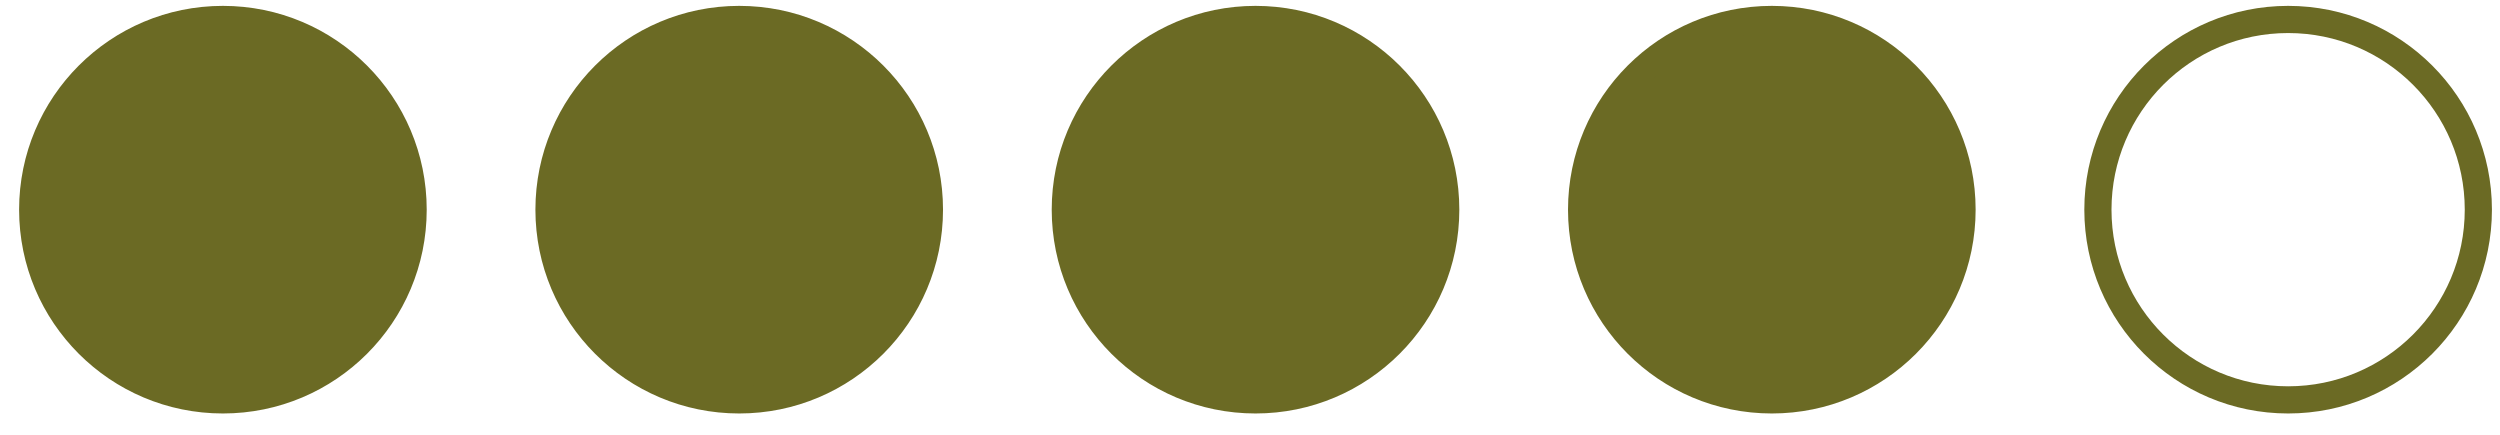
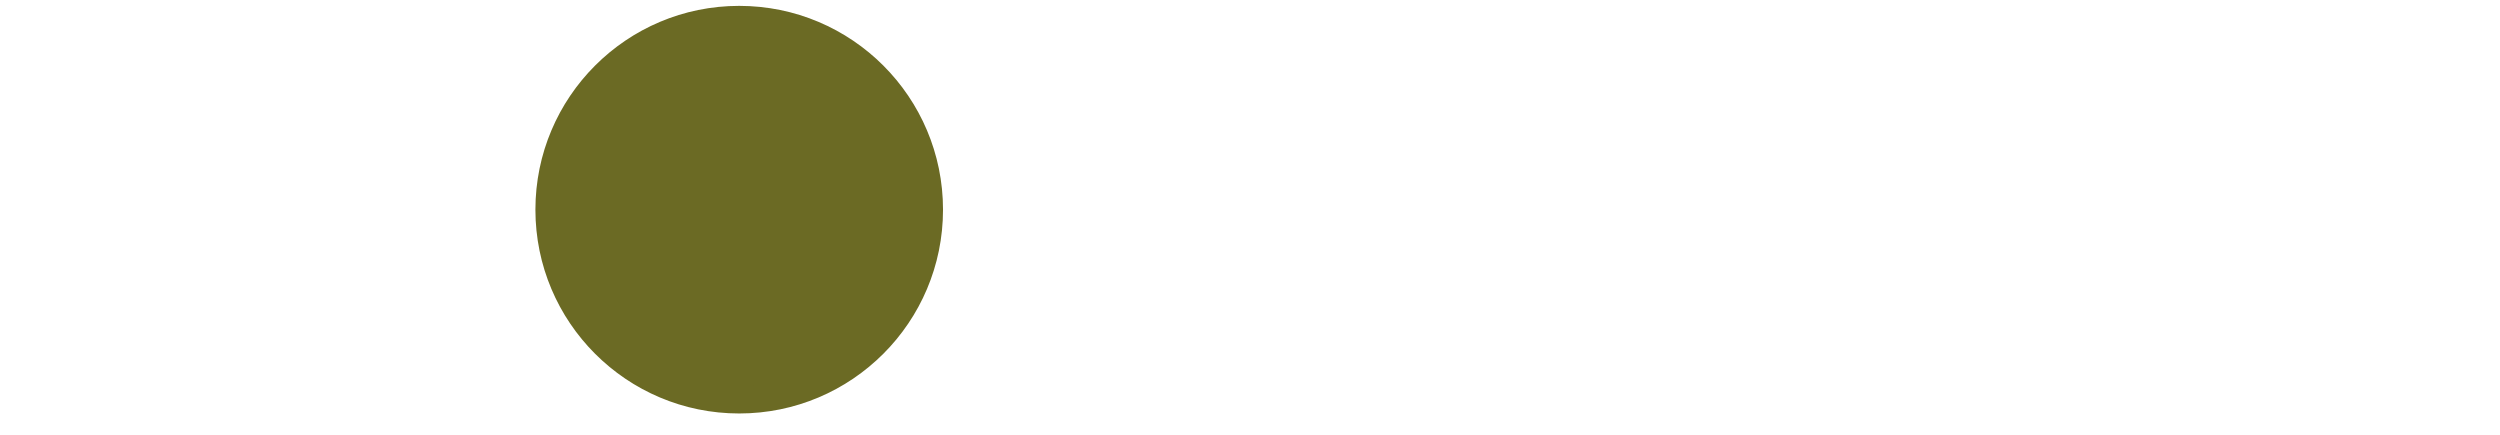
<svg xmlns="http://www.w3.org/2000/svg" width="92" height="16" viewBox="0 0 92 16" fill="none">
-   <circle cx="8.203" cy="7.716" r="7" fill="#6B6A24" stroke="#6B6A24" />
  <circle cx="27.203" cy="7.716" r="7" fill="#6B6A24" stroke="#6B6A24" />
-   <circle cx="46.203" cy="7.716" r="7" fill="#6B6A24" stroke="#6B6A24" />
-   <circle cx="65.203" cy="7.716" r="7" fill="#6B6A24" stroke="#6B6A24" />
-   <circle cx="84.203" cy="7.716" r="7" stroke="#6B6A24" />
</svg>